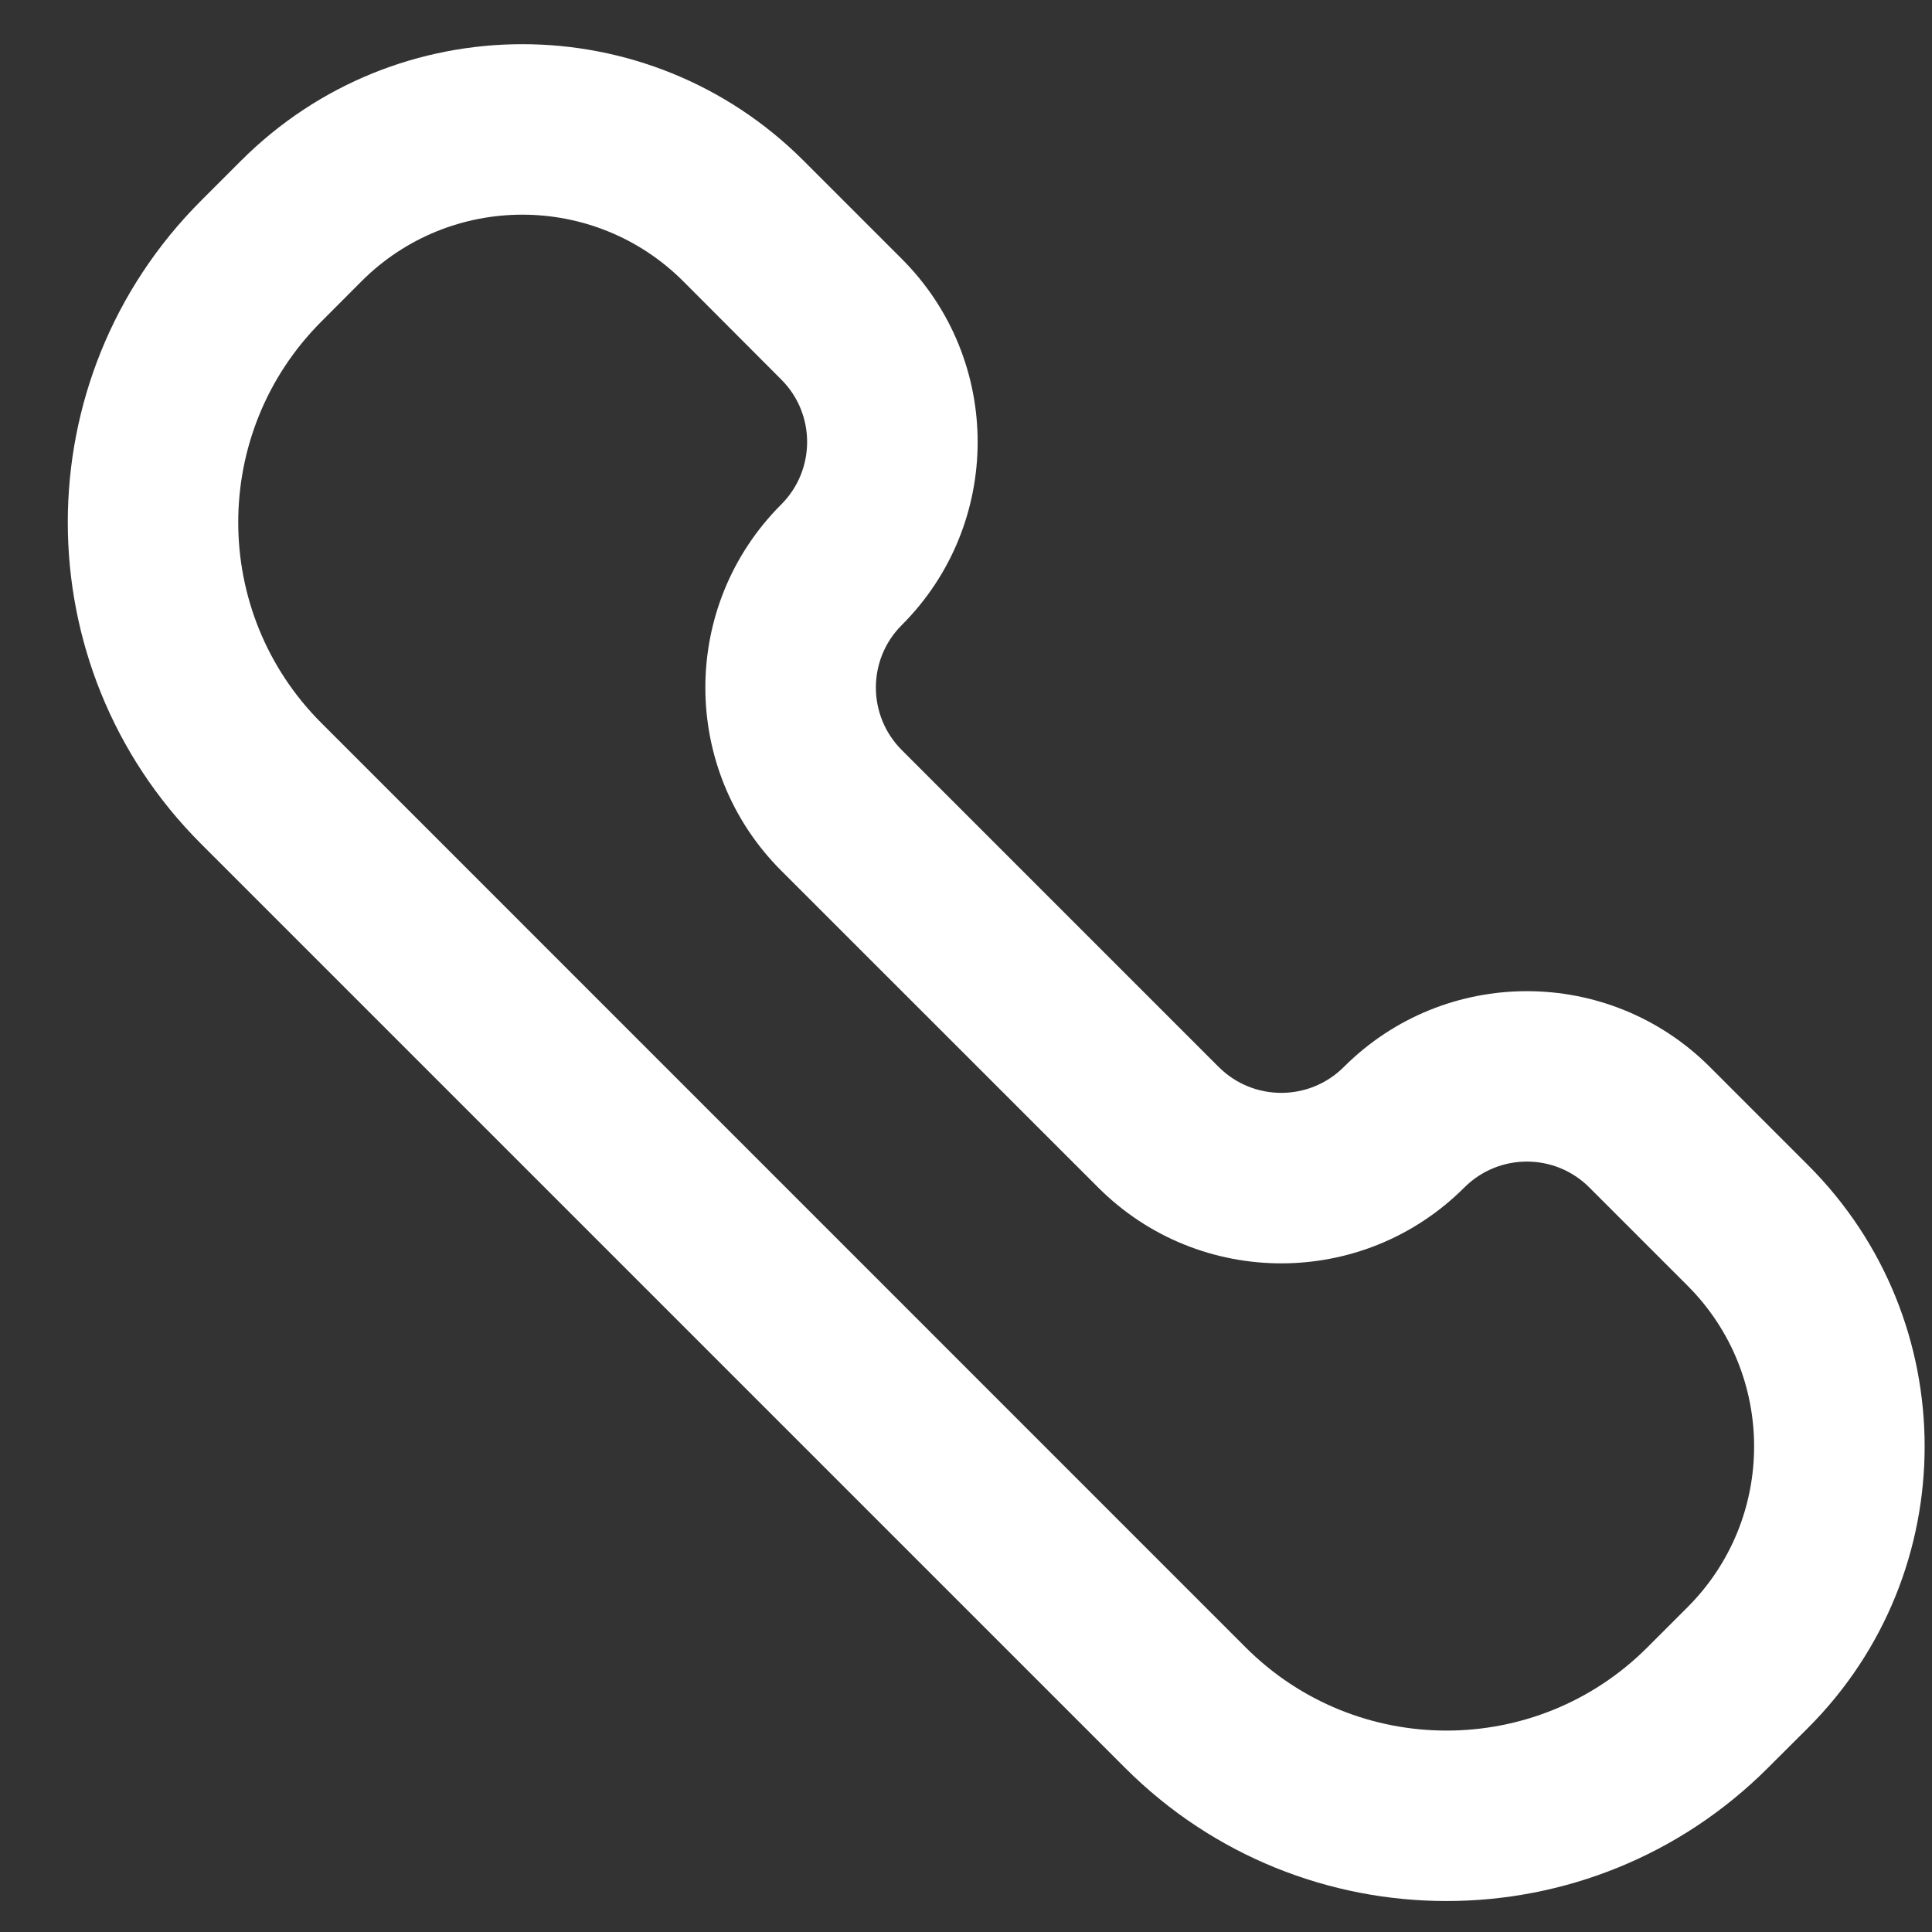
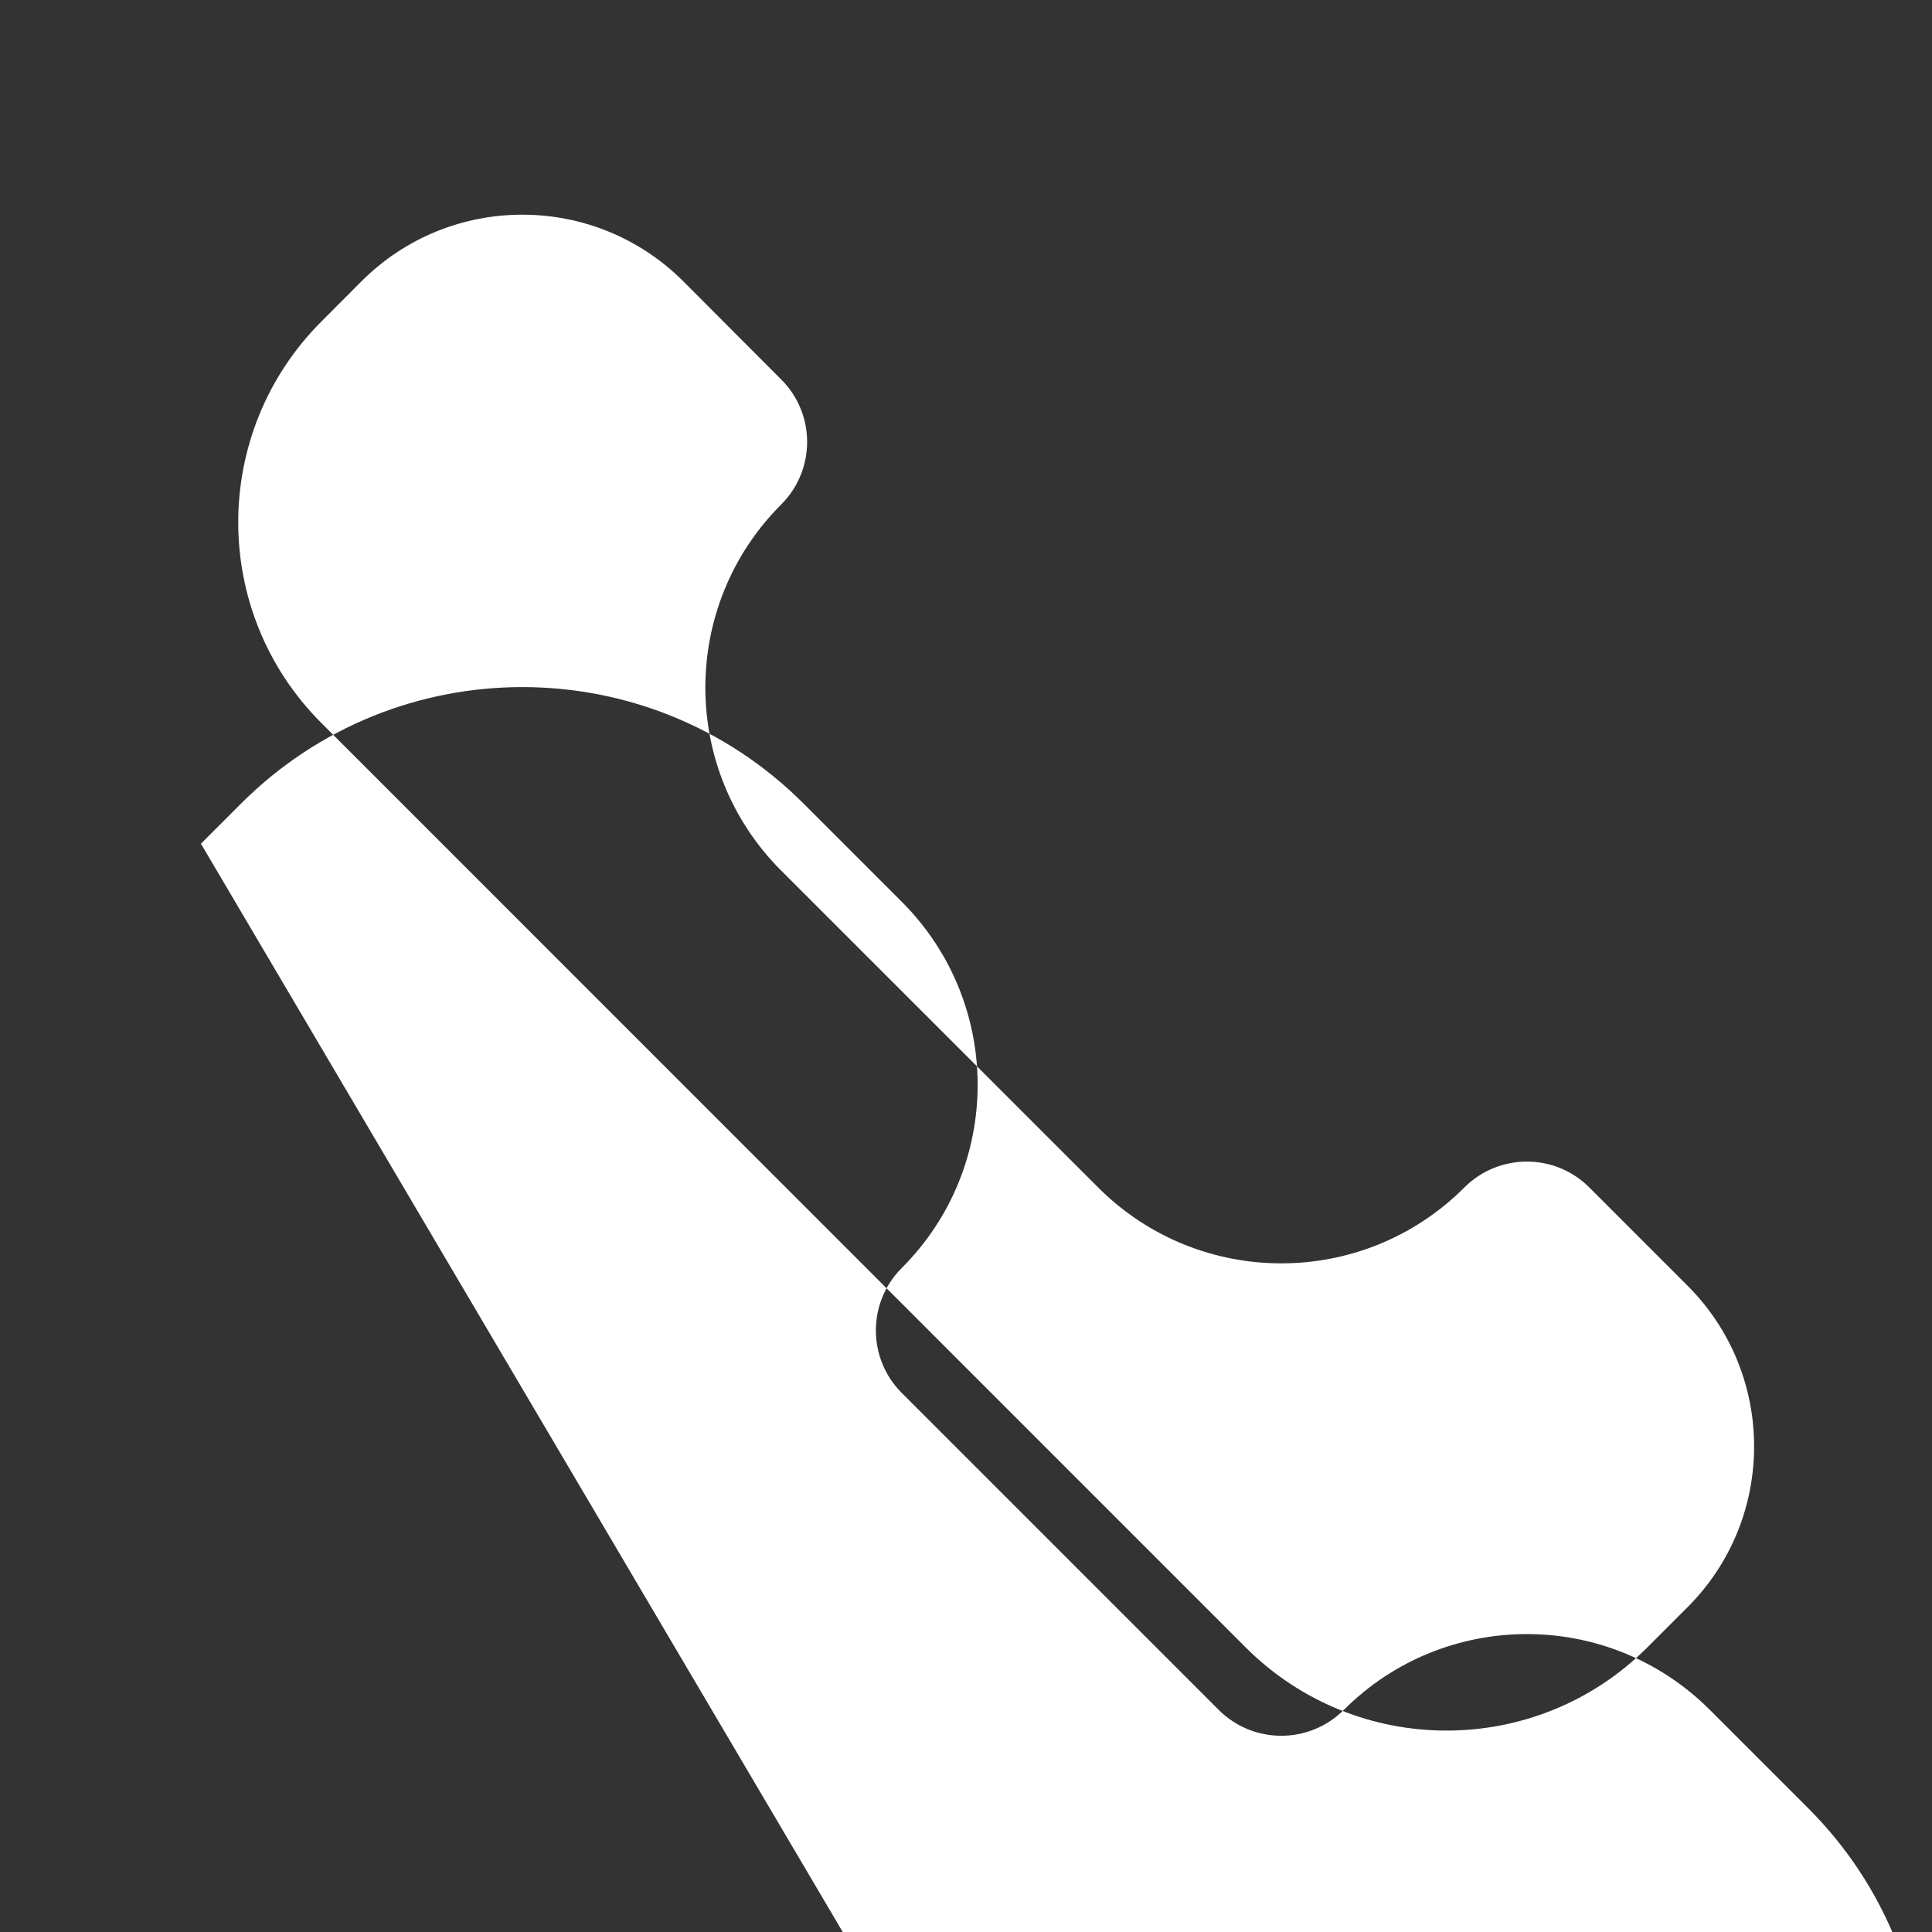
<svg xmlns="http://www.w3.org/2000/svg" width="17" height="17" fill="none" viewBox="0 0 17 17">
  <rect x="0" y="0" width="17" height="17" fill="#333333" stroke="none" />
-   <path fill="#fff" fill-rule="evenodd" d="M2.829 2.828c-.977.976-.977 2.56 0 3.535l8.131 8.132c.977.977 2.56.977 3.536 0l.353-.353c.781-.781.781-2.048 0-2.829l-.864-.864c-.303-.304-.796-.304-1.1 0-.89.89-2.332.89-3.222 0L6.874 7.661c-.89-.89-.89-2.332 0-3.222.304-.304.304-.797 0-1.1l-.863-.865c-.782-.78-2.048-.78-2.829 0l-.353.354zM1.768 7.424C.206 5.862.206 3.33 1.768 1.767l.353-.353c1.367-1.367 3.583-1.367 4.95 0l.864.864c.89.89.89 2.332 0 3.222-.304.303-.304.796 0 1.1l2.789 2.789c.304.303.796.303 1.1 0 .89-.89 2.332-.89 3.222 0l.864.864c1.367 1.366 1.367 3.582 0 4.95l-.354.353c-1.562 1.562-4.094 1.562-5.656 0L1.768 7.424z" clip-rule="evenodd" />
+   <path fill="#fff" fill-rule="evenodd" d="M2.829 2.828c-.977.976-.977 2.56 0 3.535l8.131 8.132c.977.977 2.56.977 3.536 0l.353-.353c.781-.781.781-2.048 0-2.829l-.864-.864c-.303-.304-.796-.304-1.1 0-.89.89-2.332.89-3.222 0L6.874 7.661c-.89-.89-.89-2.332 0-3.222.304-.304.304-.797 0-1.1l-.863-.865c-.782-.78-2.048-.78-2.829 0l-.353.354zM1.768 7.424l.353-.353c1.367-1.367 3.583-1.367 4.95 0l.864.864c.89.89.89 2.332 0 3.222-.304.303-.304.796 0 1.1l2.789 2.789c.304.303.796.303 1.1 0 .89-.89 2.332-.89 3.222 0l.864.864c1.367 1.366 1.367 3.582 0 4.95l-.354.353c-1.562 1.562-4.094 1.562-5.656 0L1.768 7.424z" clip-rule="evenodd" />
</svg>